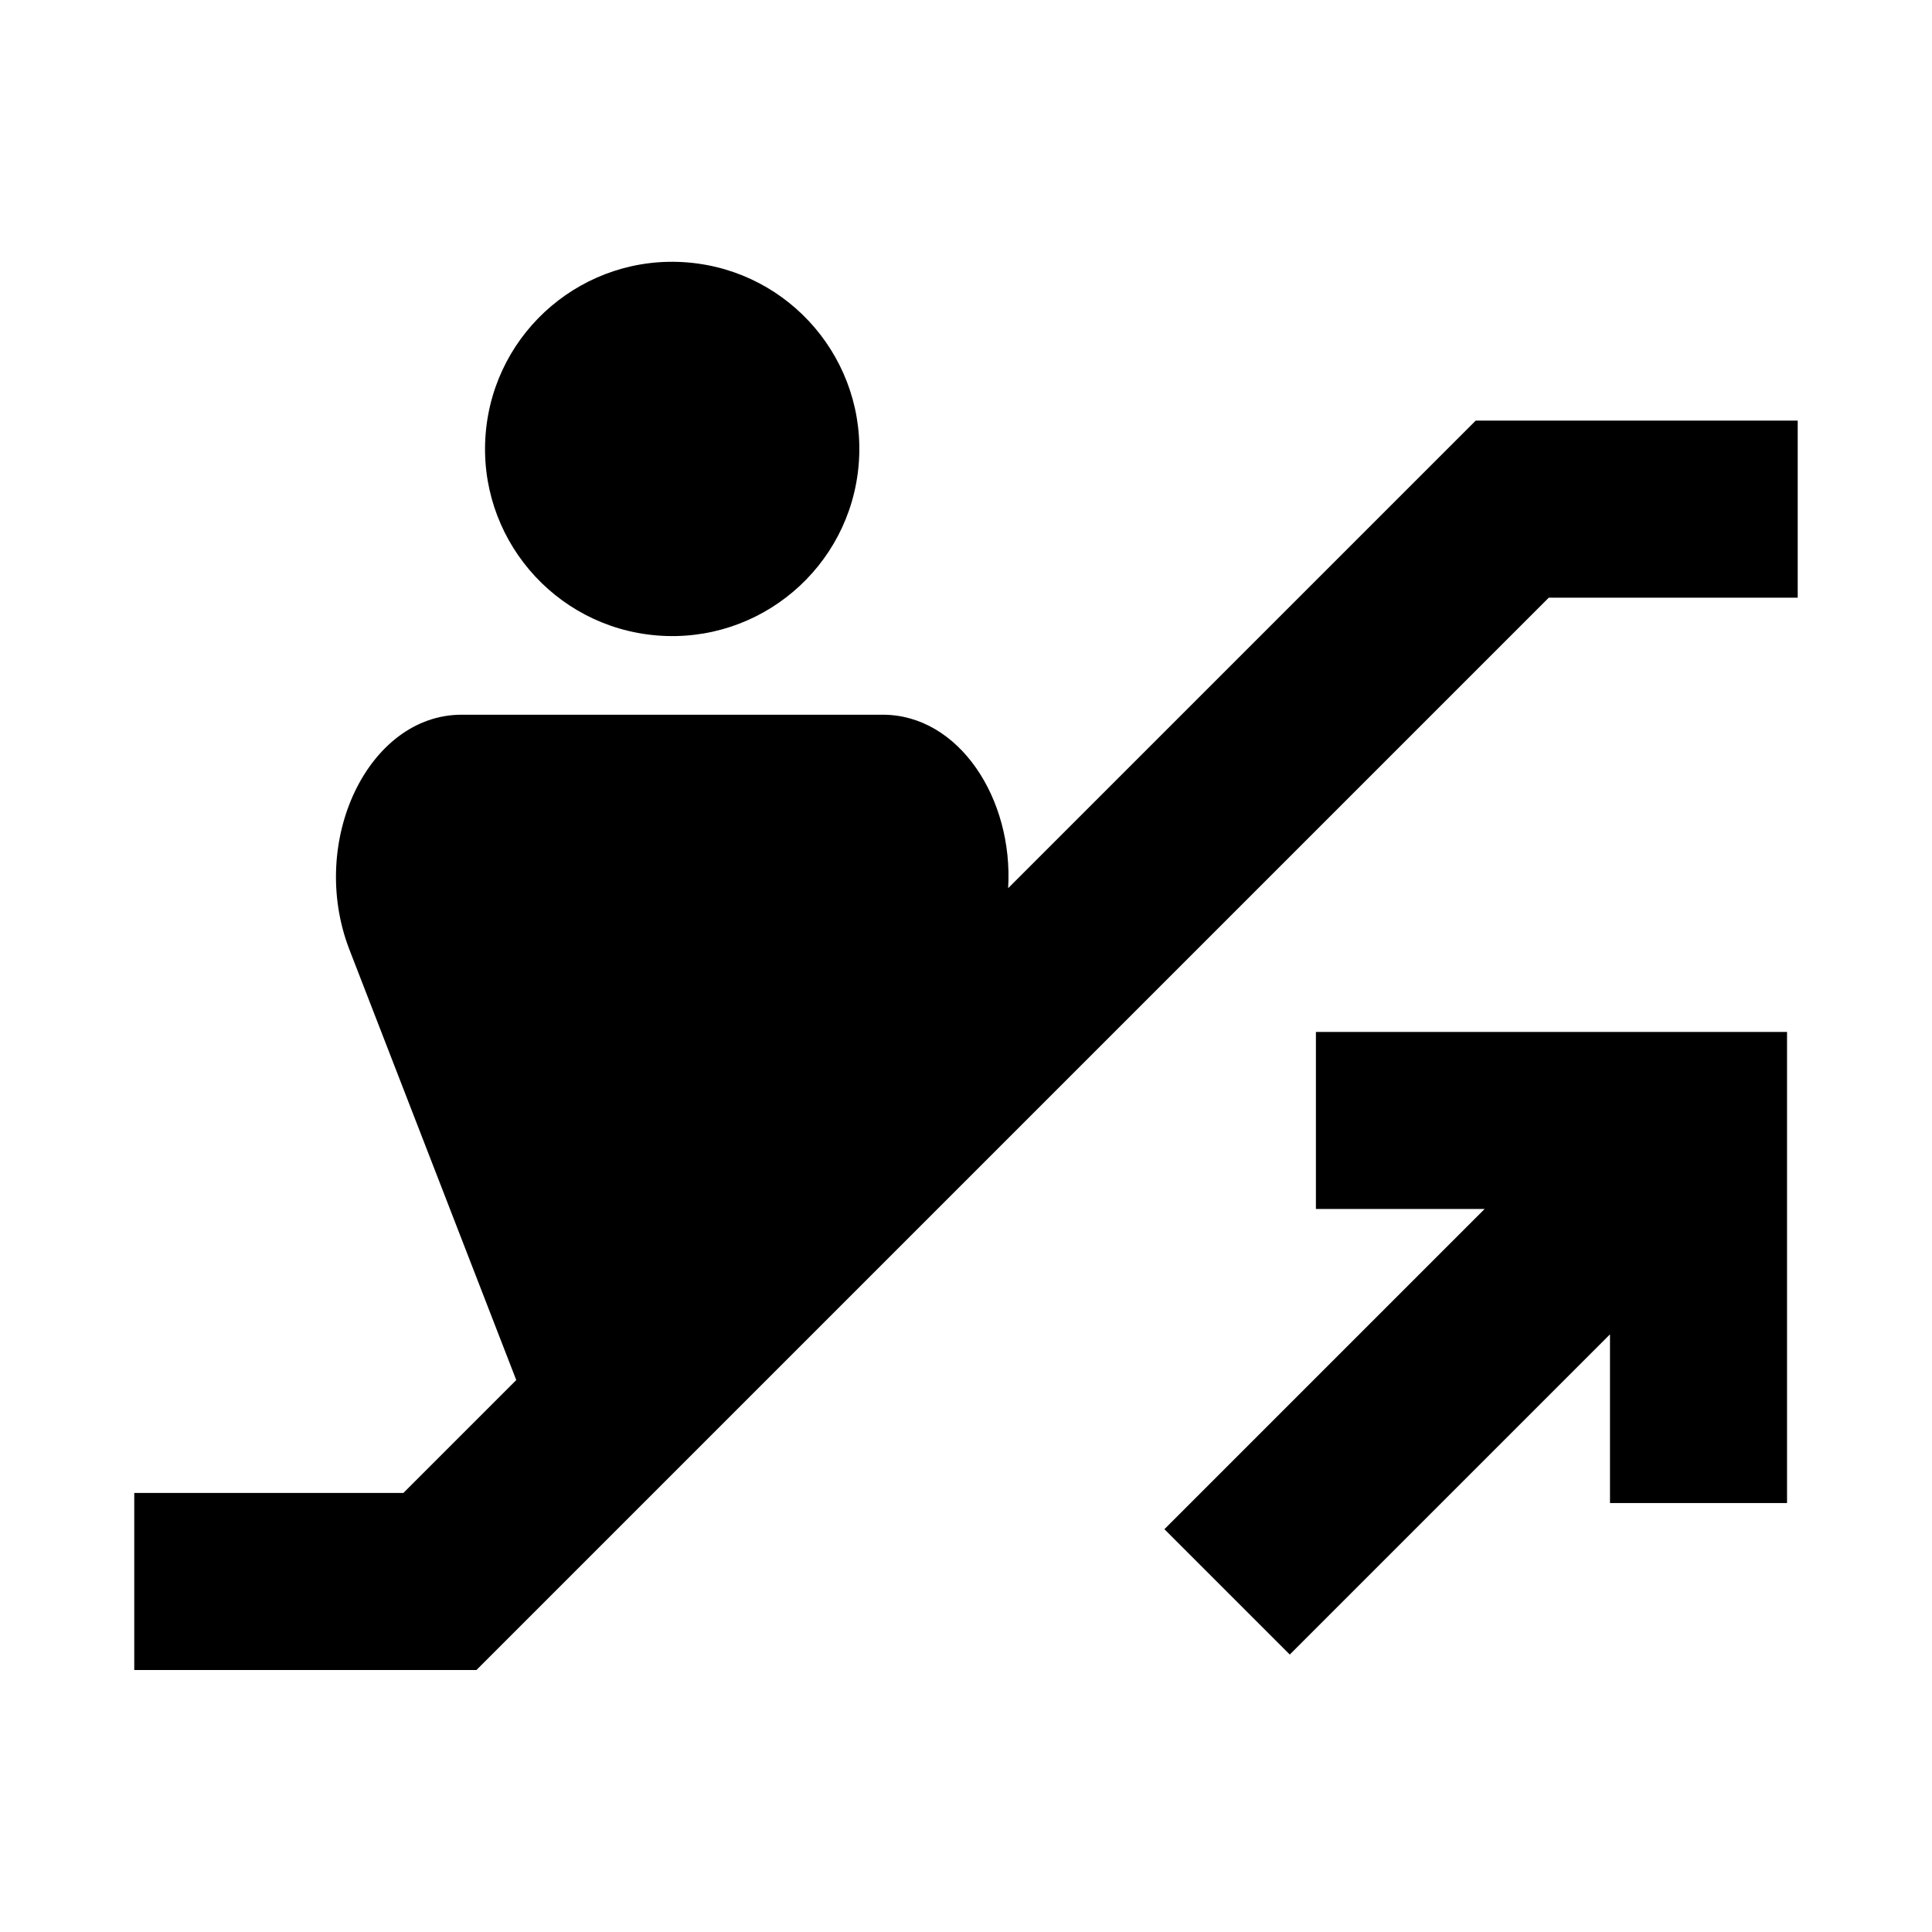
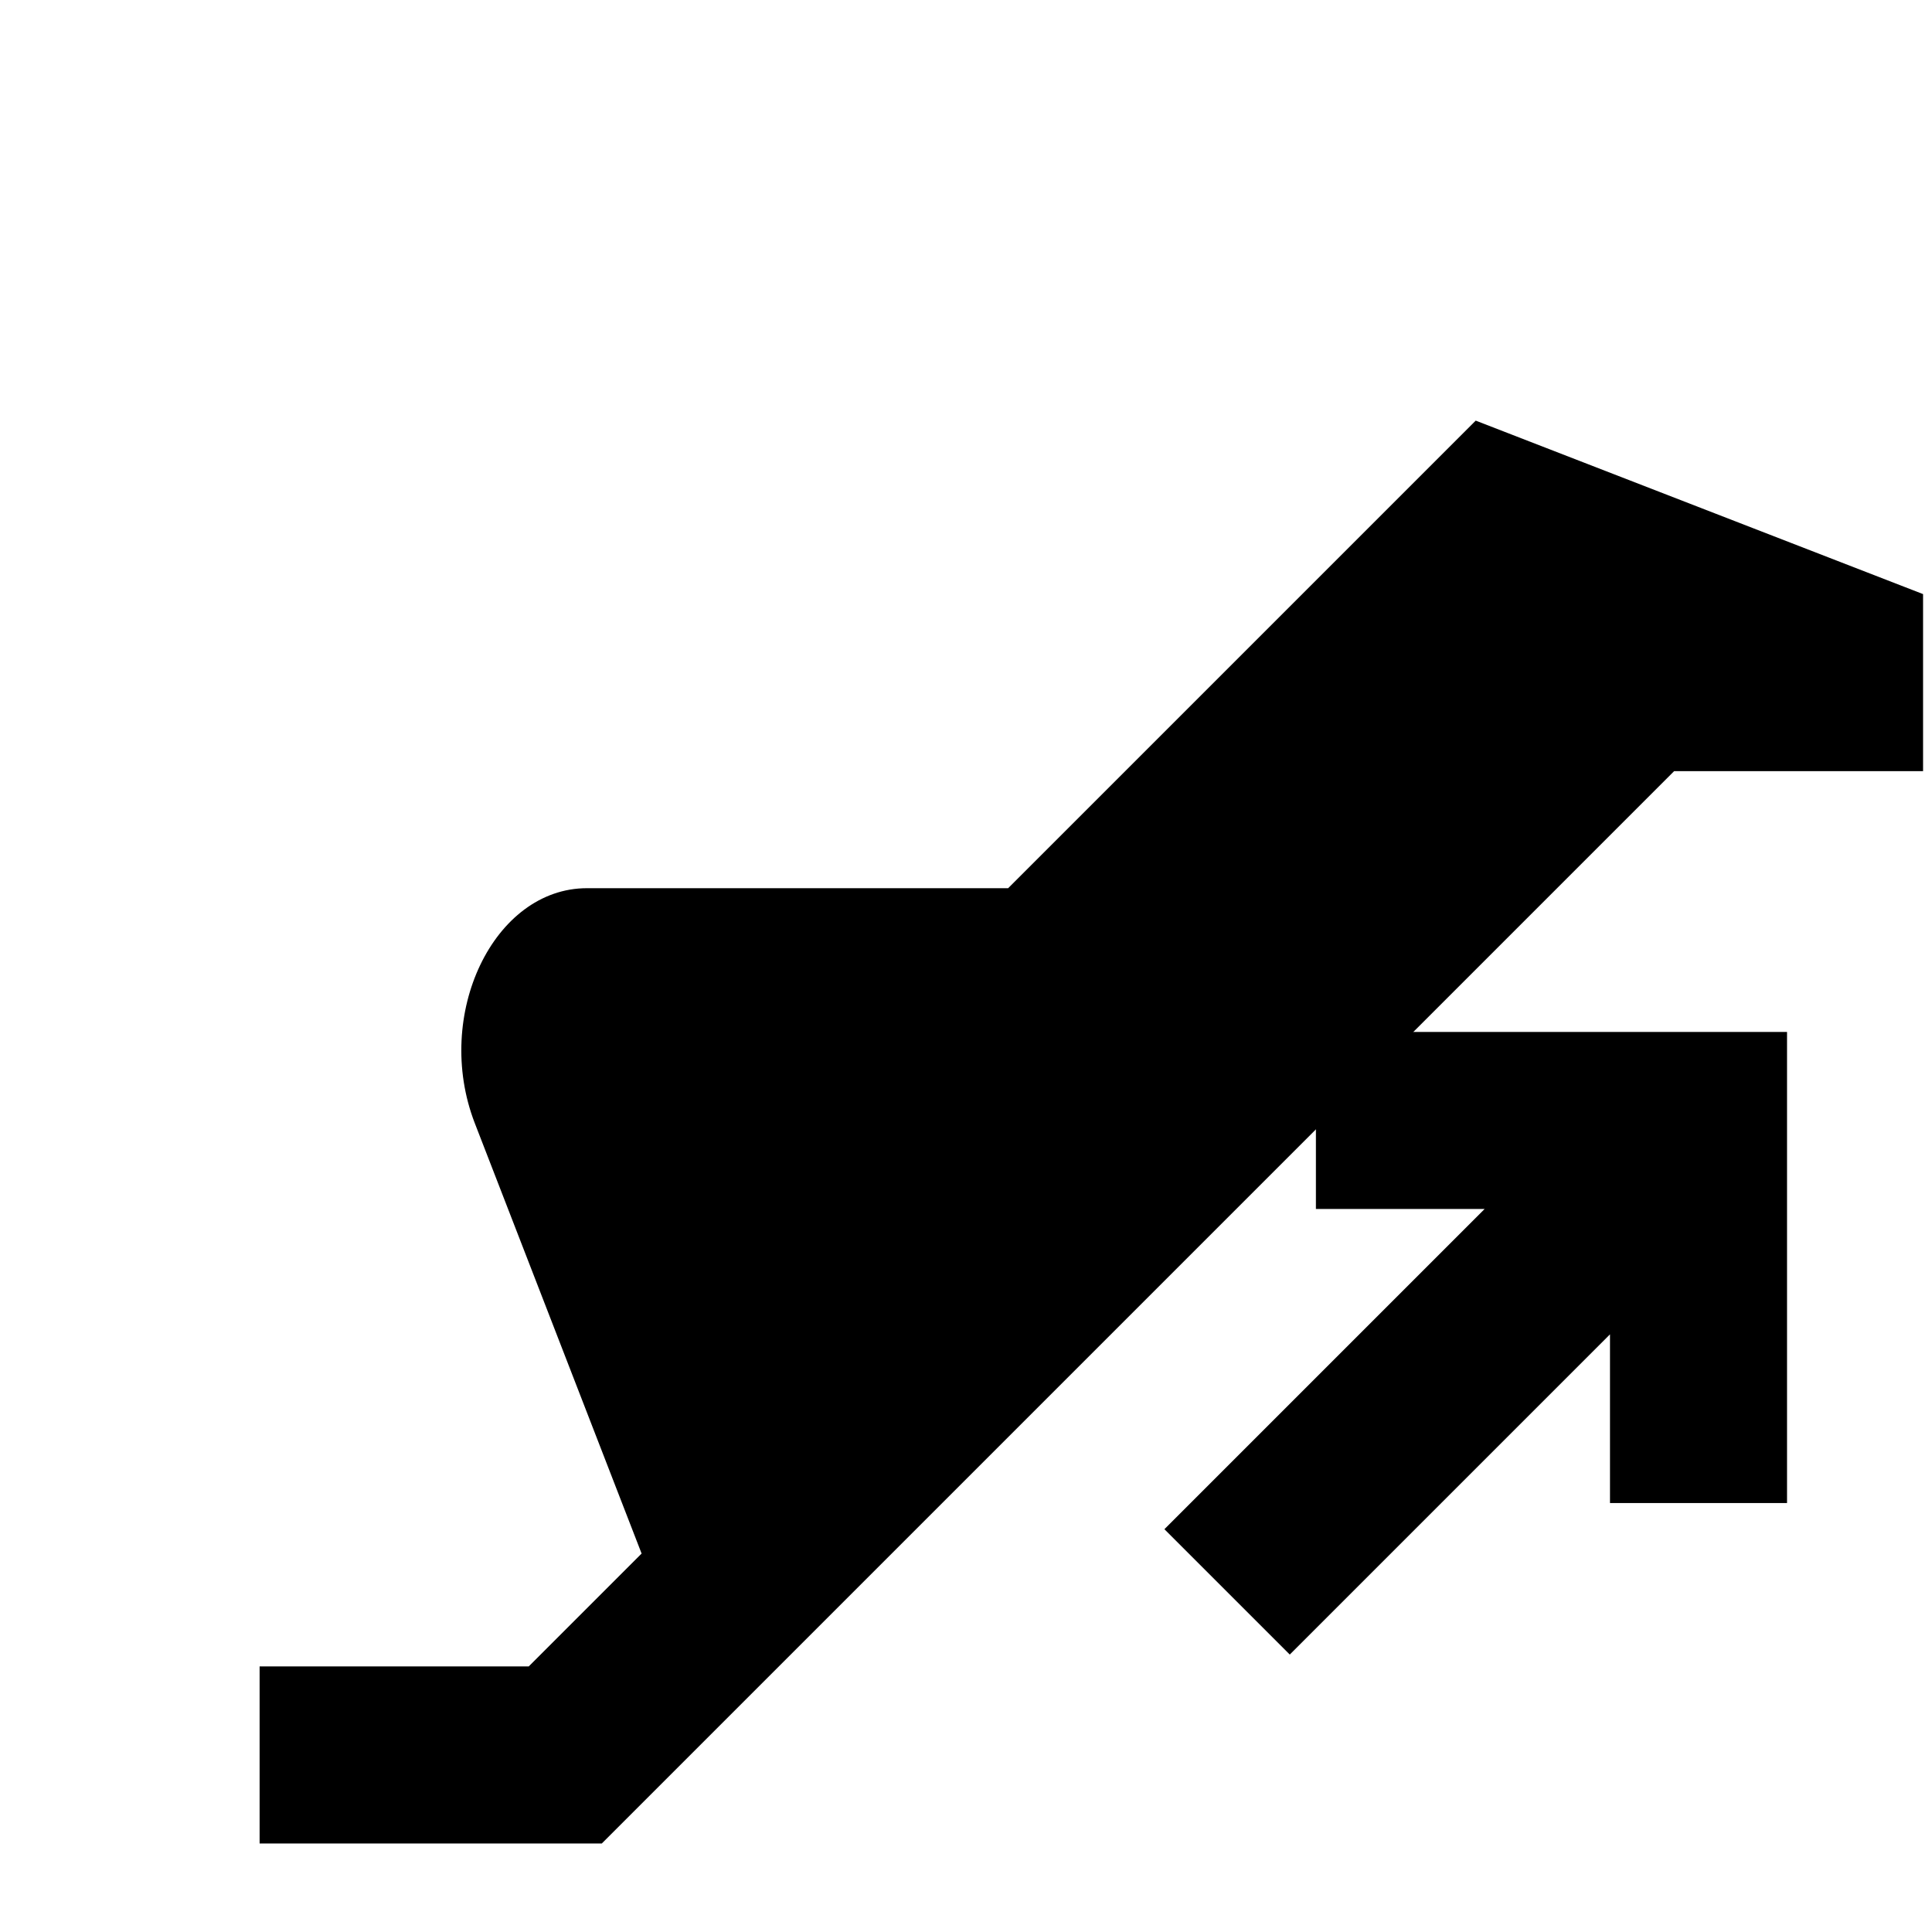
<svg xmlns="http://www.w3.org/2000/svg" fill="#000000" width="800px" height="800px" version="1.1" viewBox="144 144 512 512">
  <g>
-     <path d="m535.08 255.47-123.91 123.91c1.418-23.773-13.066-45.973-33.219-45.973h-111.62c-24.719 0-40.777 33.535-29.758 62.188l44.242 114.14-29.914 29.914h-71.32v46.918h90.688l284.18-284.18h65.965v-46.918z" />
-     <path d="m326.23 213.55c27.297 2.258 47.59 26.219 45.332 53.516-2.262 27.297-26.219 47.594-53.516 45.332-27.297-2.258-47.594-26.219-45.336-53.516 2.262-27.297 26.223-47.594 53.52-45.332" />
+     <path d="m535.08 255.47-123.91 123.91h-111.62c-24.719 0-40.777 33.535-29.758 62.188l44.242 114.14-29.914 29.914h-71.32v46.918h90.688l284.18-284.18h65.965v-46.918z" />
    <path d="m492.73 464.39h44.715l-84.863 84.863 33.223 33.219 84.859-84.859v44.711h46.918v-124.85h-124.85z" />
  </g>
</svg>